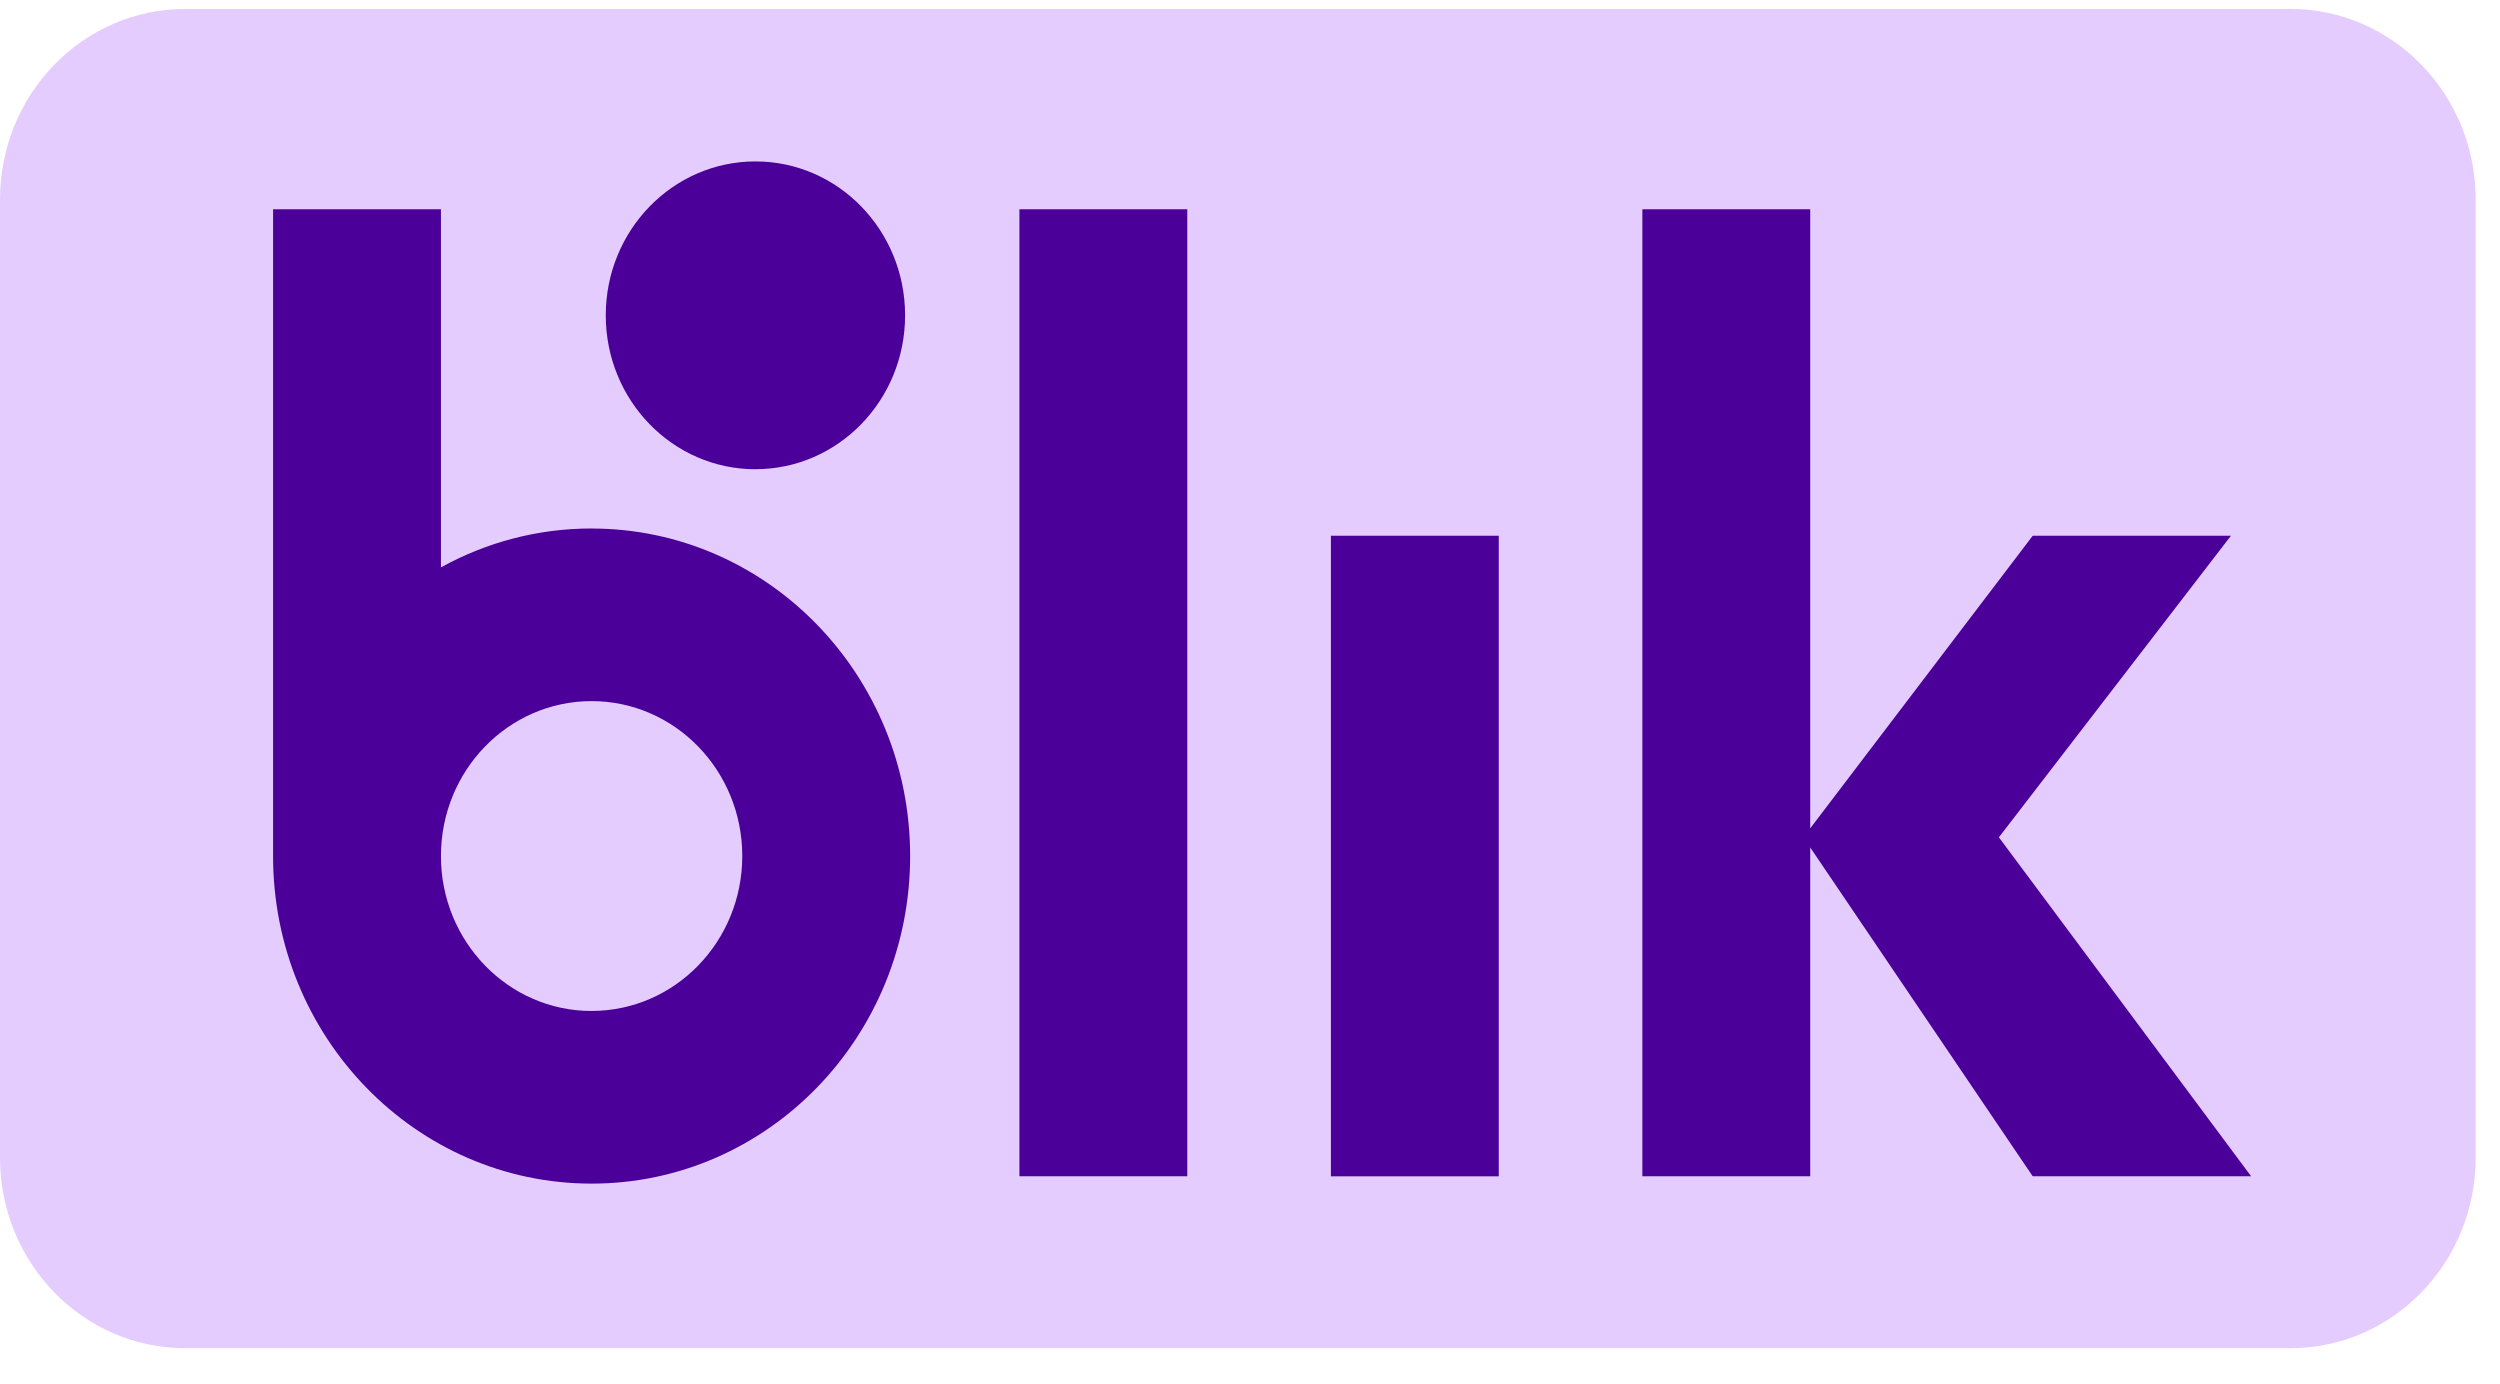
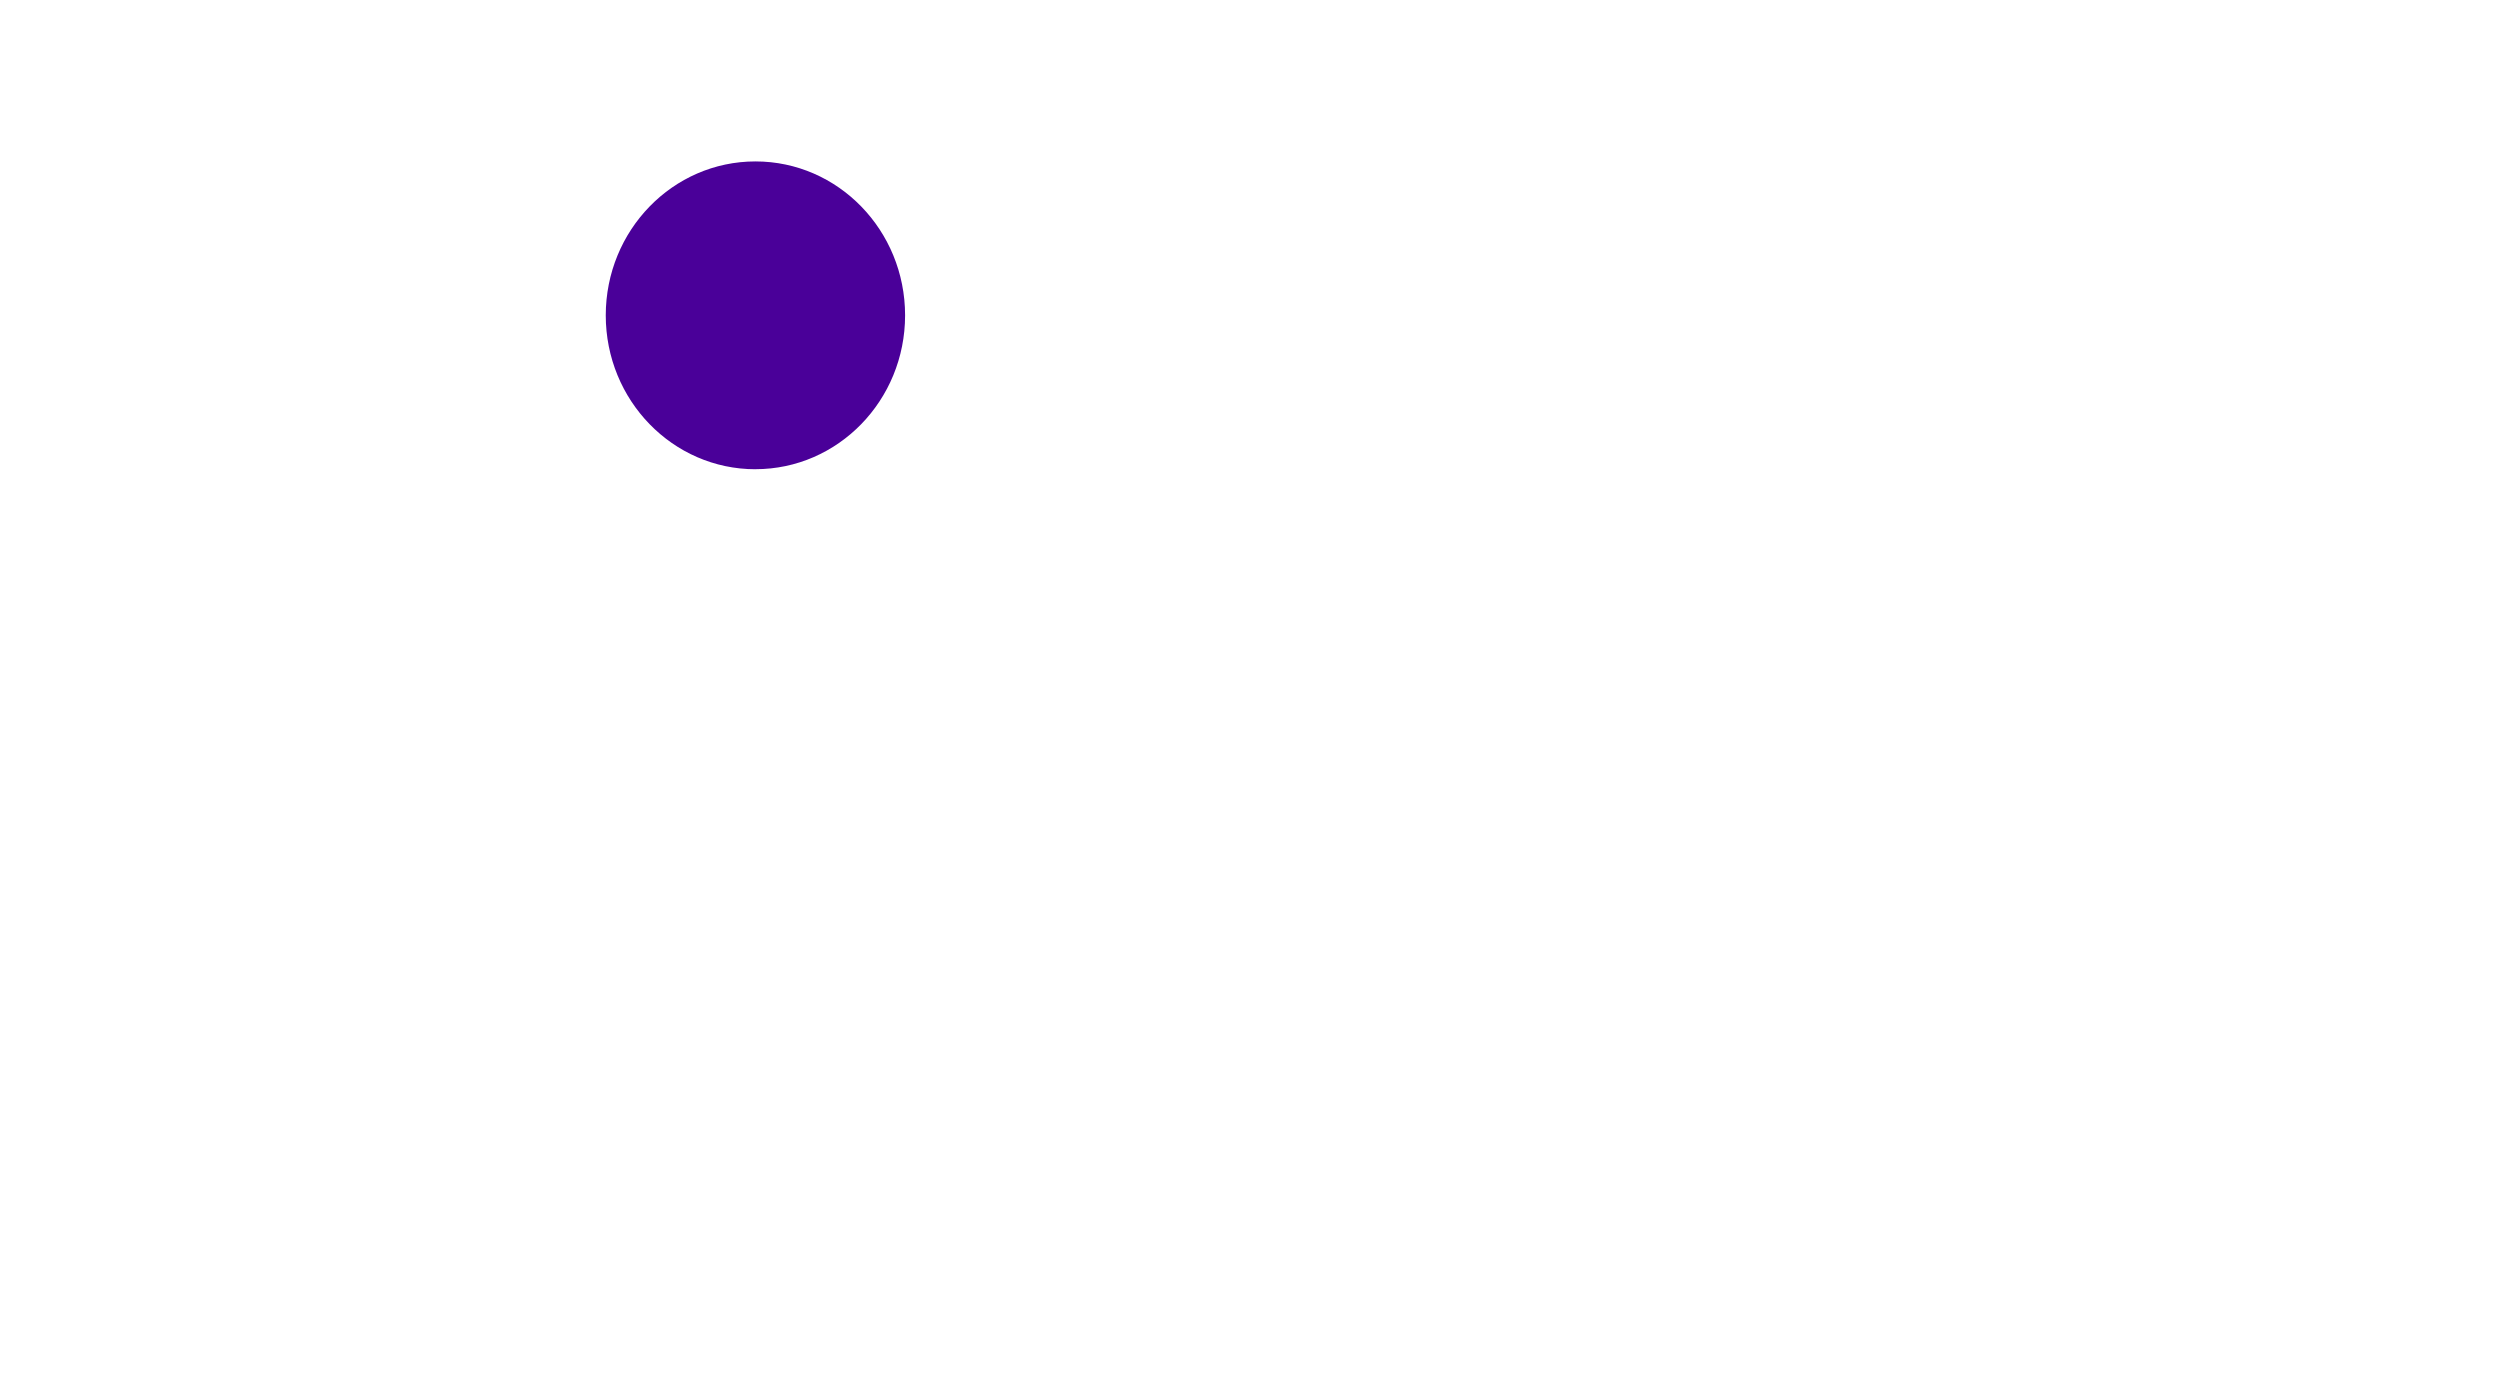
<svg xmlns="http://www.w3.org/2000/svg" width="56" height="31" fill="none">
-   <path fill="#E5CCFF" d="M51.303 30.2H4.151C1.86 30.2 0 28.29 0 25.932V4.469C0 2.11 1.858.2 4.151.2h47.152c2.293 0 4.152 1.911 4.152 4.269v21.463c0 2.357-1.859 4.268-4.151 4.268Z" />
-   <path fill="#4A0099" d="M26.595 4.688h-3.76v21.661h3.76V4.688Zm6.977 7.313h-3.76V26.35h3.76V12.001ZM50.426 26.35l-5.651-7.594 5.198-6.755h-4.44l-4.984 6.554V4.688h-3.76v21.661h3.76v-7.366l4.984 7.366h4.893ZM13.252 11.838c-1.221 0-2.37.316-3.375.872V4.688h-3.76v14.488c0 4.052 3.194 7.337 7.135 7.337 3.94 0 7.135-3.285 7.135-7.337s-3.194-7.337-7.135-7.337Zm0 10.808c-1.864 0-3.375-1.554-3.375-3.47 0-1.917 1.51-3.471 3.375-3.471 1.864 0 3.375 1.554 3.375 3.47 0 1.917-1.51 3.47-3.375 3.47Z" />
  <path fill="#4A0099" d="M16.922 10.51c1.851 0 3.352-1.543 3.352-3.446 0-1.904-1.5-3.448-3.352-3.448-1.852 0-3.353 1.544-3.353 3.448 0 1.903 1.501 3.447 3.353 3.447Z" />
</svg>